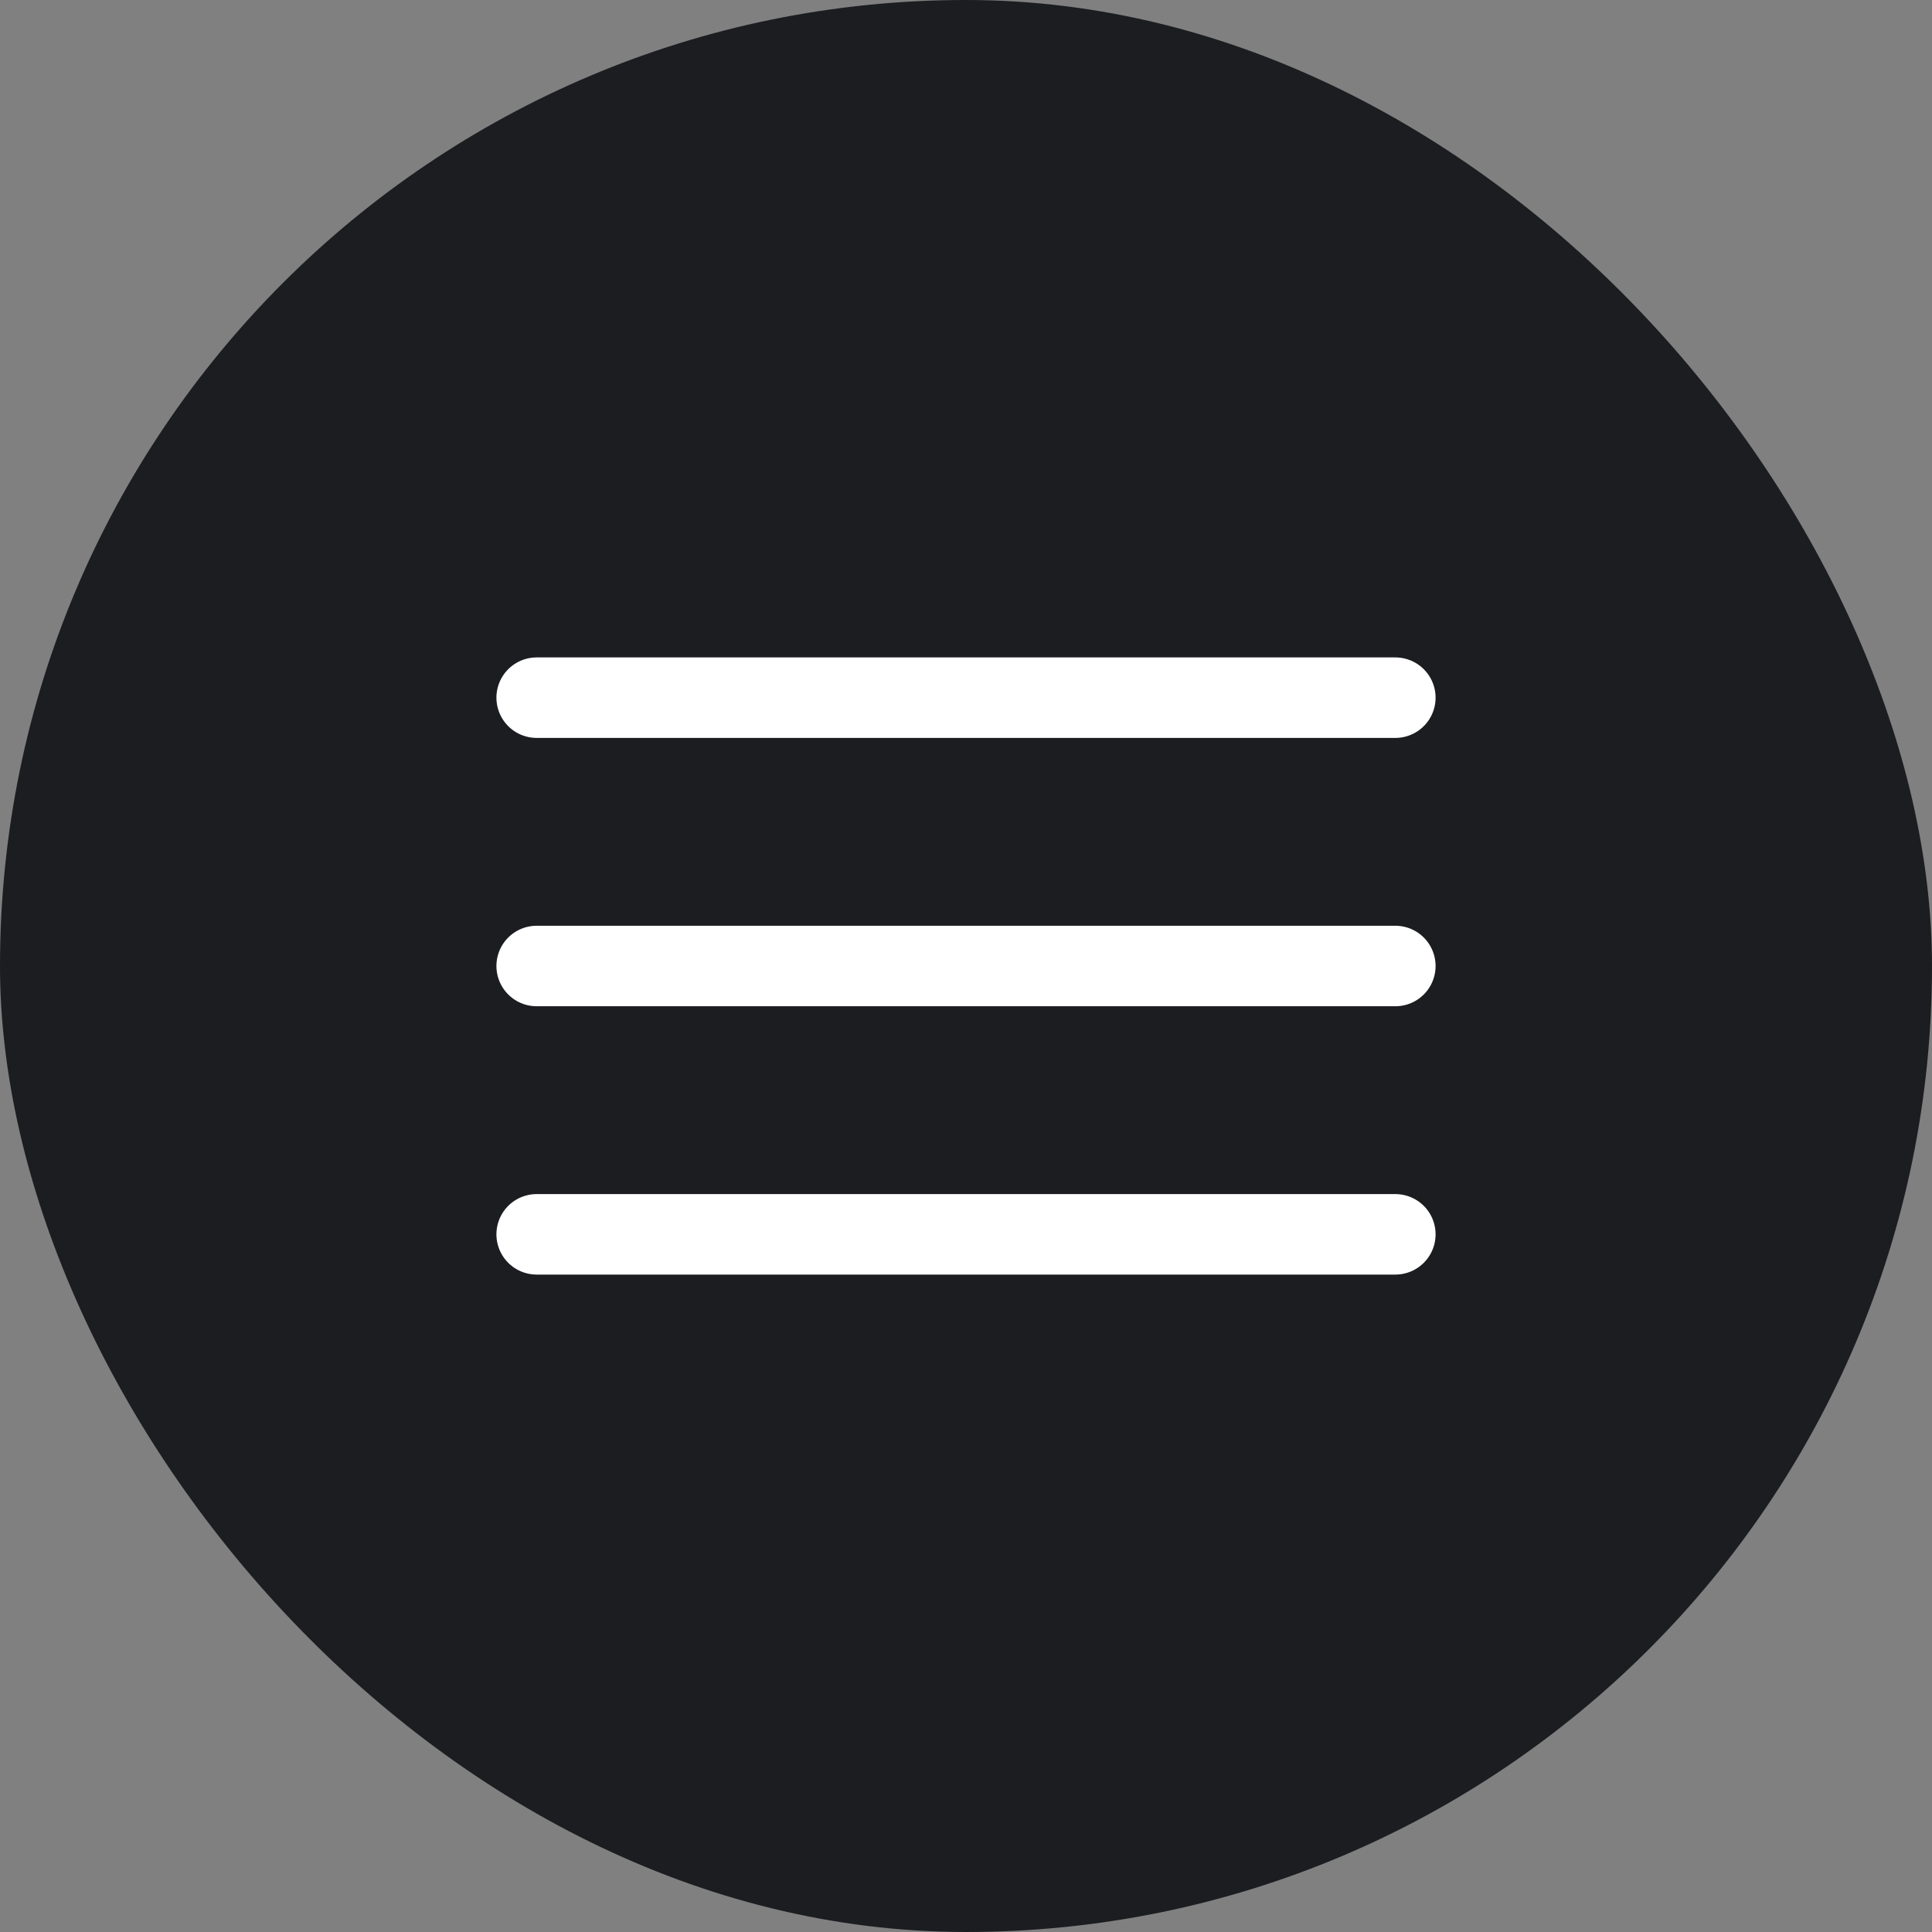
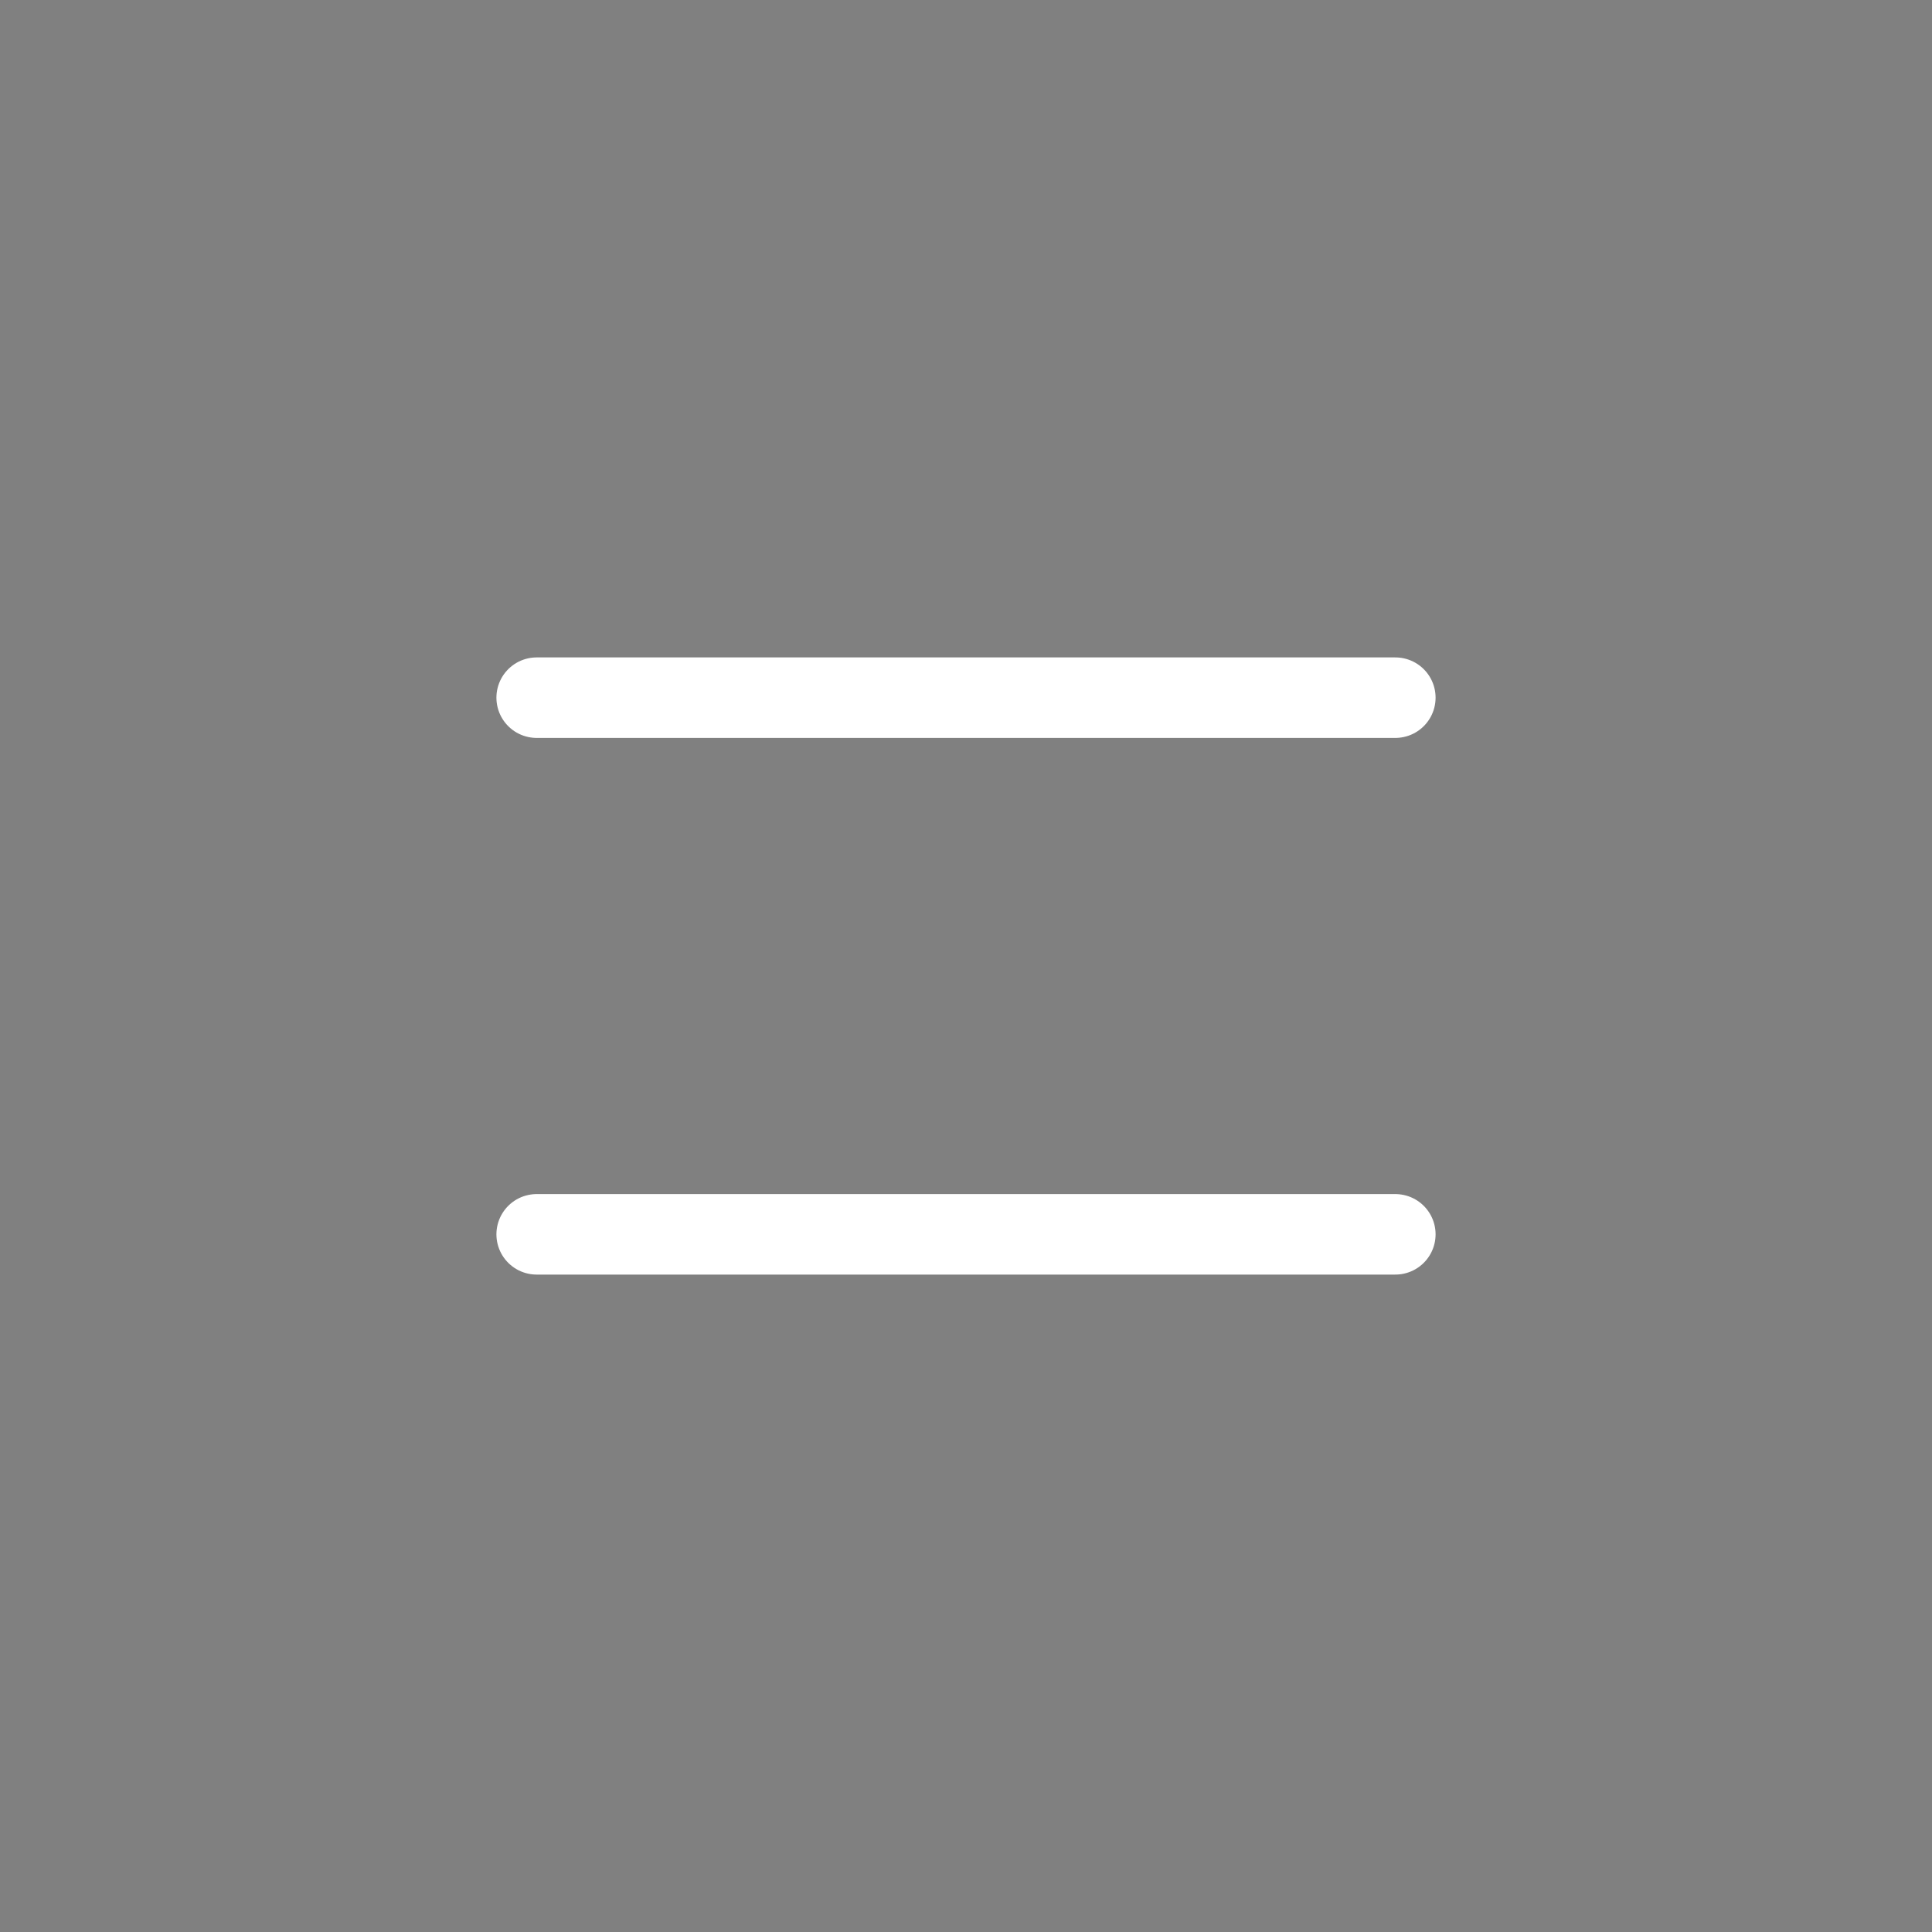
<svg xmlns="http://www.w3.org/2000/svg" width="36" height="36" viewBox="0 0 36 36" fill="none">
  <rect x="0" y="0" width="36" height="36" fill="#808080" stroke="none" />
-   <rect width="36" height="36" rx="18" fill="#1B1D20" />
-   <path d="M10 13H26M10 18H26M10 23H26" stroke="white" stroke-width="1.5" stroke-linecap="round" stroke-linejoin="round" />
+   <path d="M10 13H26H26M10 23H26" stroke="white" stroke-width="1.5" stroke-linecap="round" stroke-linejoin="round" />
</svg>